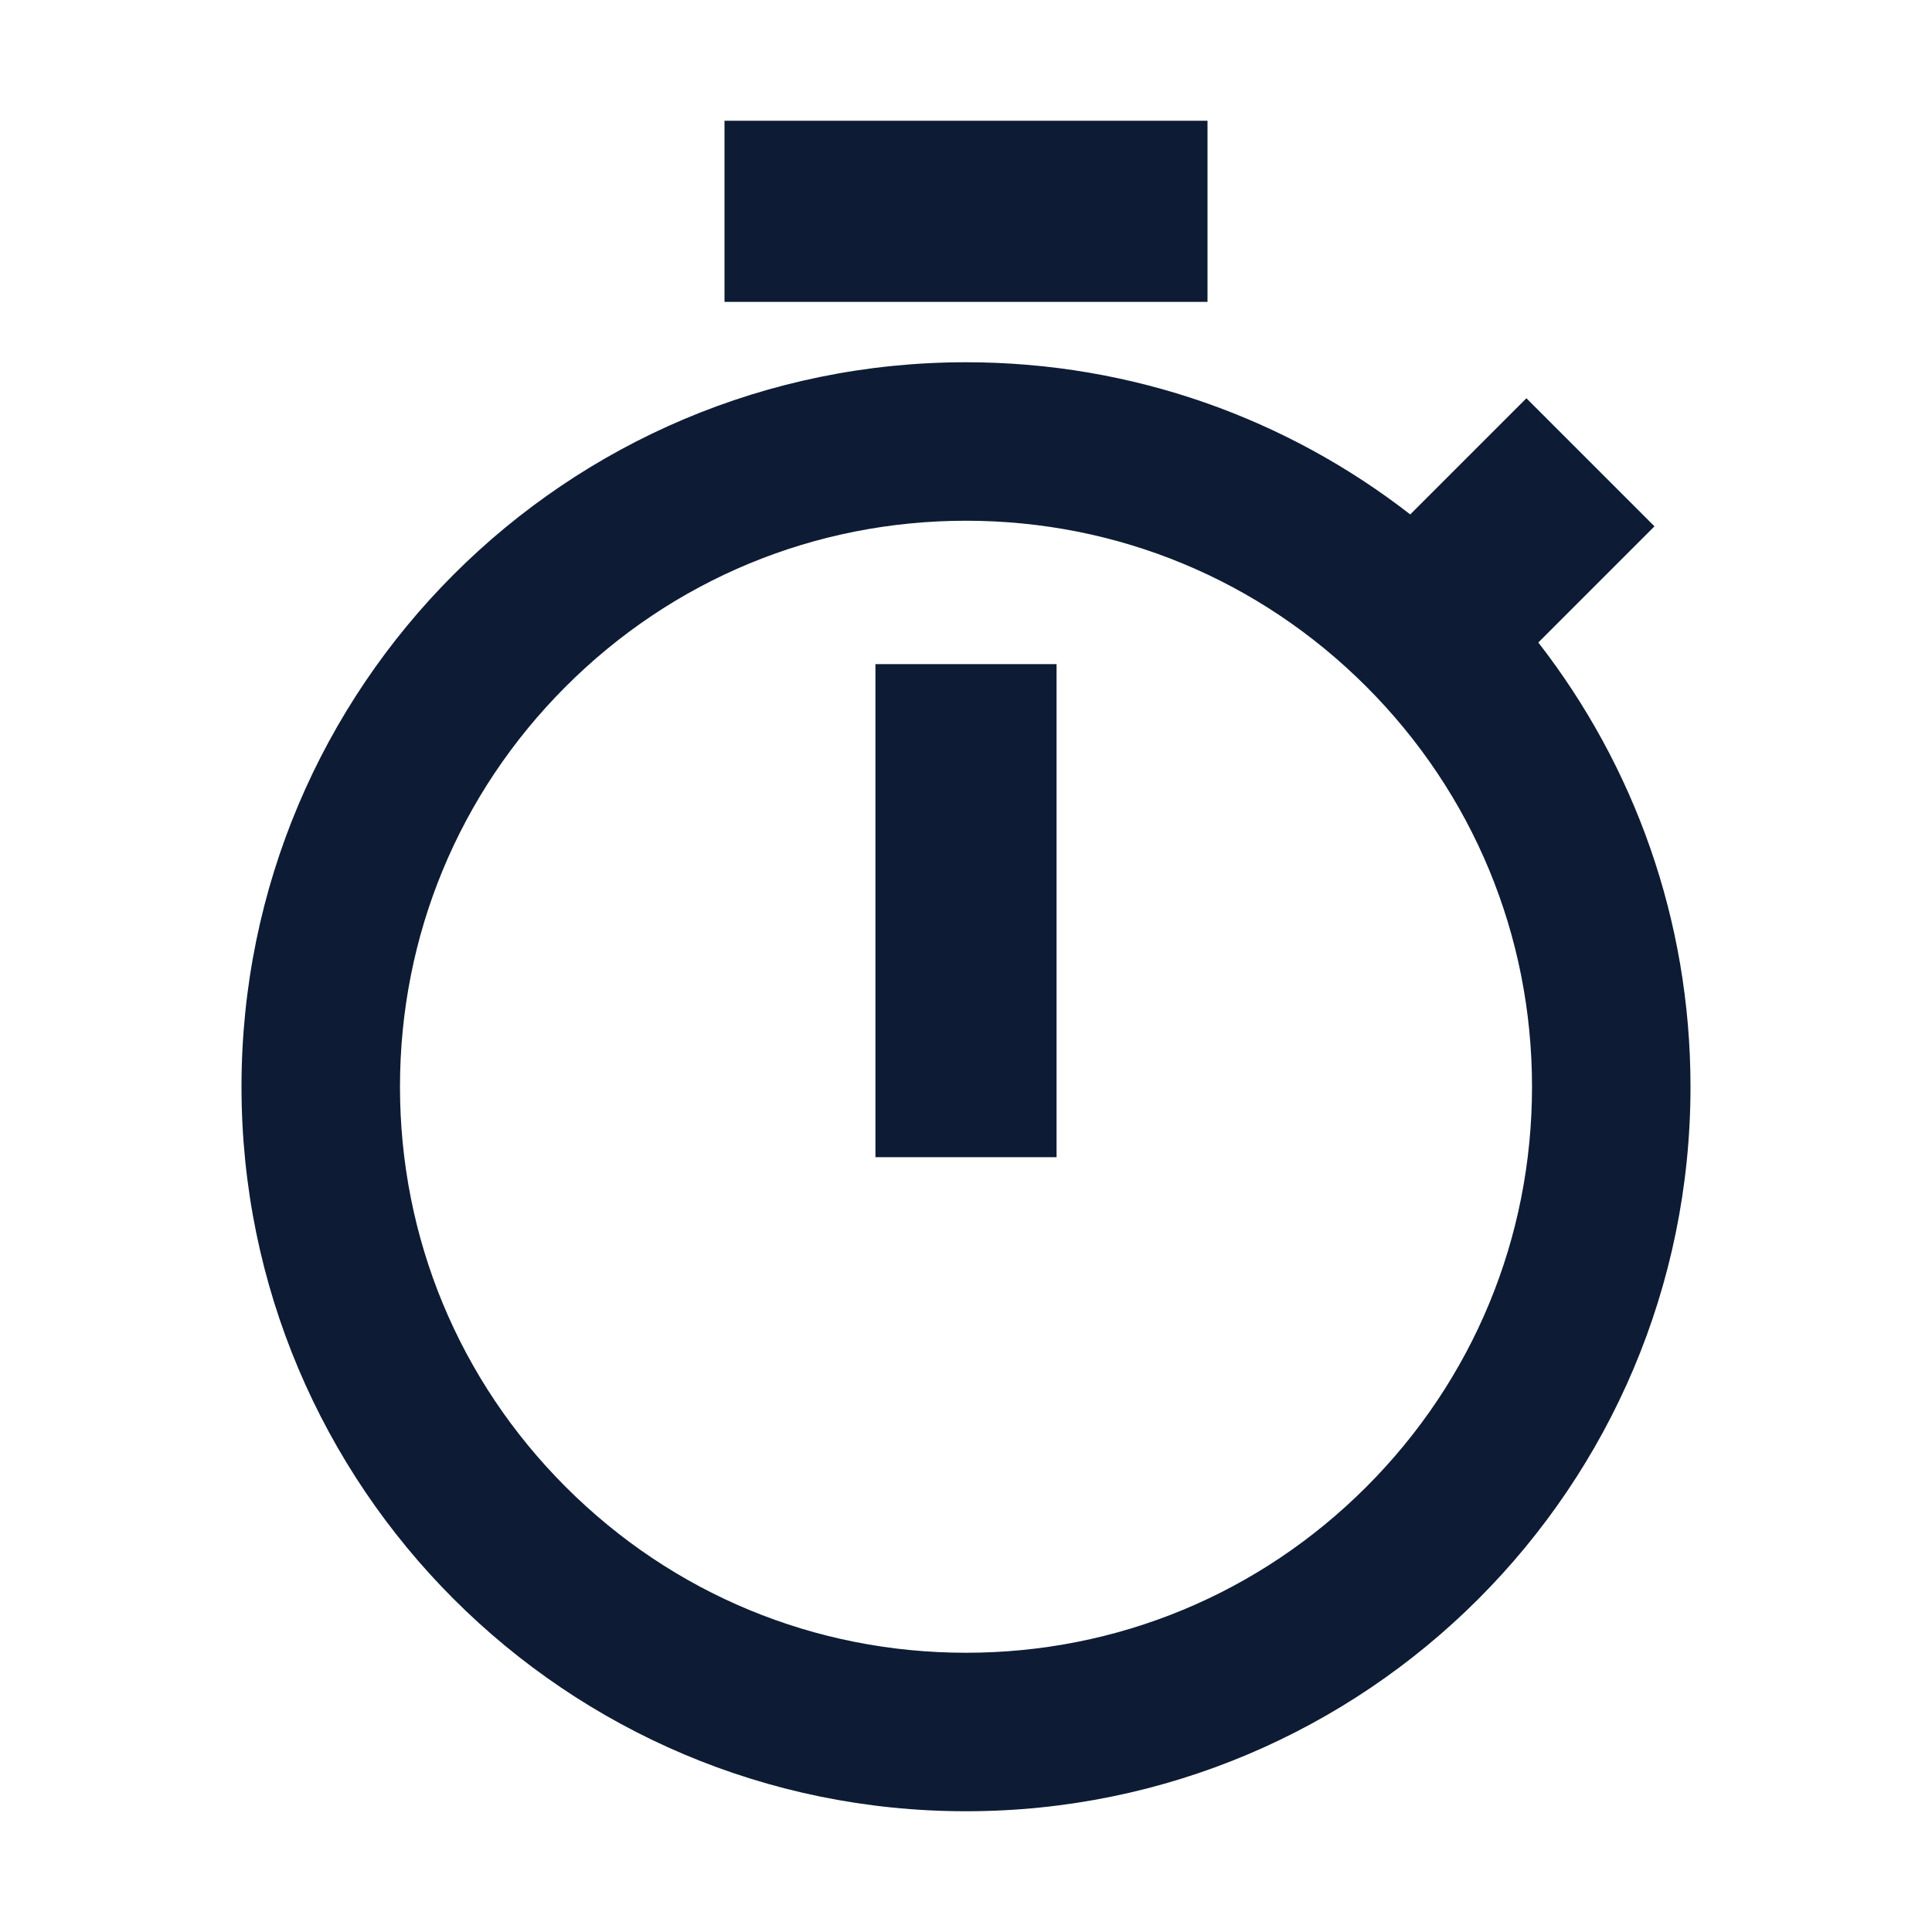
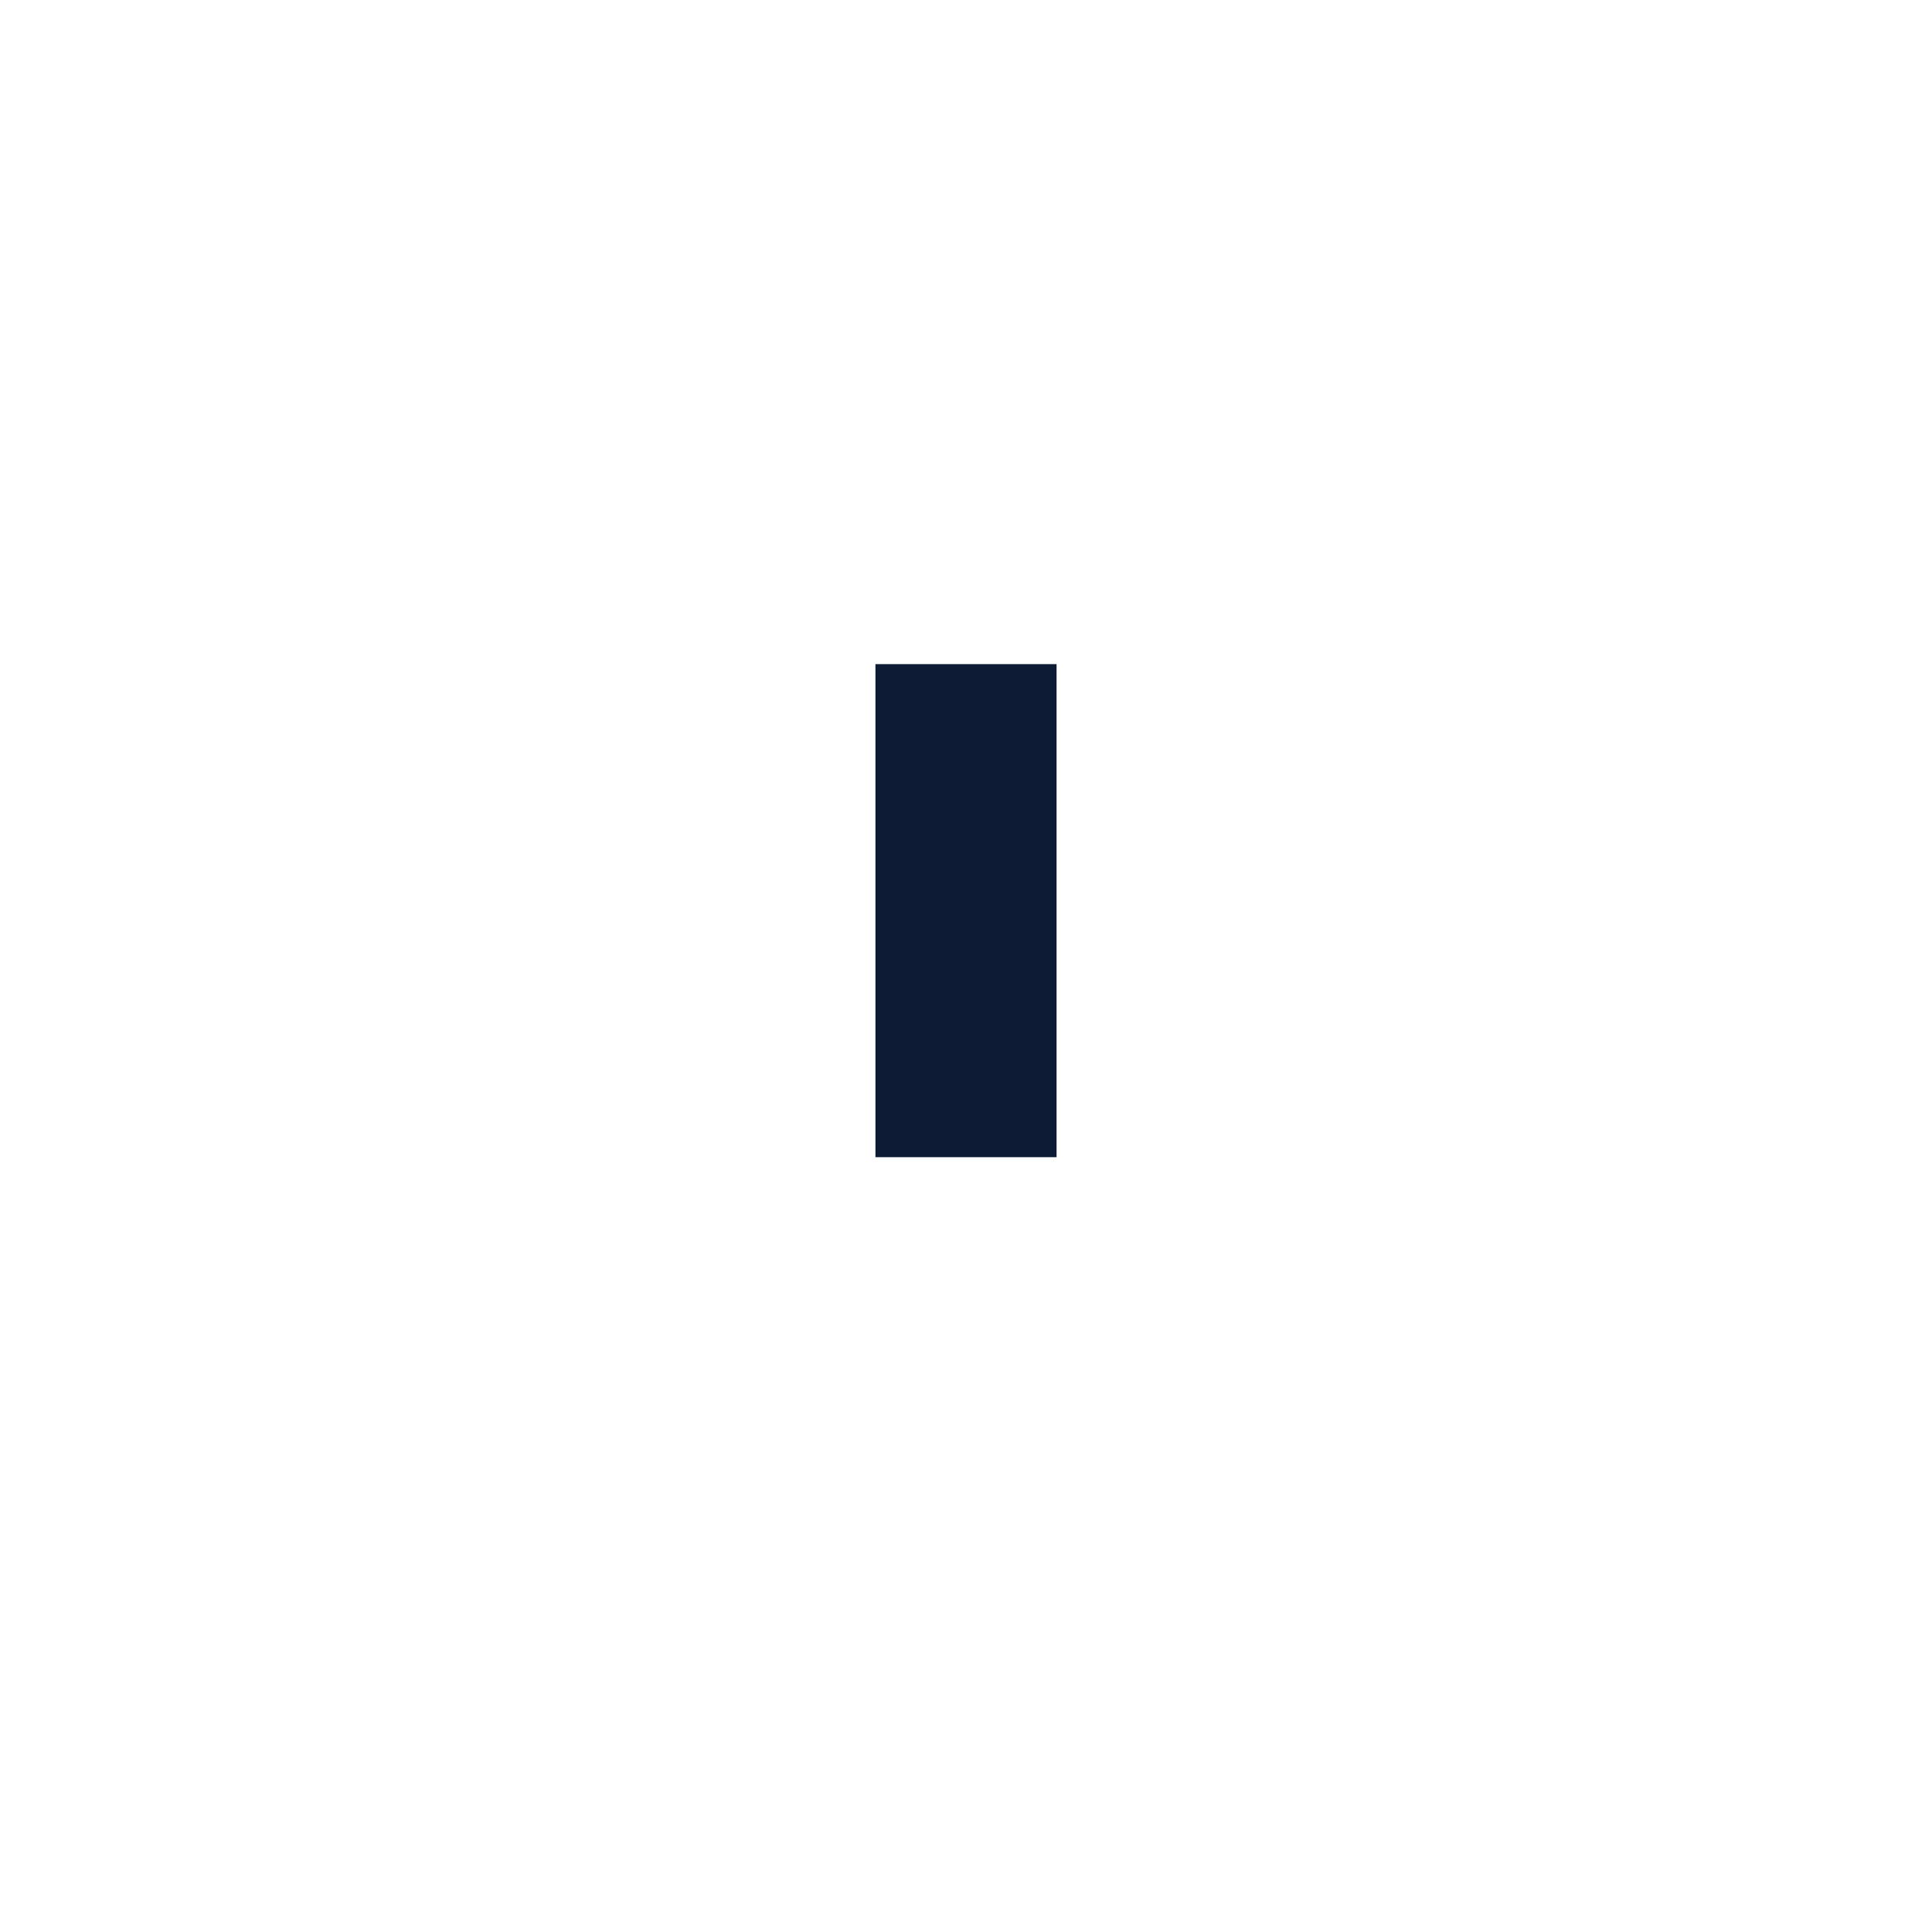
<svg xmlns="http://www.w3.org/2000/svg" width="512" height="512" viewBox="0 0 512 512" fill="none">
  <path d="M232 306.667H280V176H232V306.667Z" fill="#0D1C34" />
-   <path d="M407.67 170.271L438.456 139.485L404.514 105.544L373.729 136.33C341.217 111.057 300.369 96 256 96C149.961 96 64 181.961 64 288C64 394.039 149.961 480 256 480C362.039 480 448 394.039 448 288C448 243.631 432.943 202.783 407.67 170.271ZM362.066 394.066C333.734 422.398 296.066 438 256 438C215.934 438 178.265 422.398 149.934 394.066C121.602 365.735 106 328.066 106 288C106 247.934 121.602 210.265 149.934 181.934C178.265 153.602 215.934 138 256 138C296.066 138 333.734 153.602 362.066 181.934C390.398 210.265 406 247.934 406 288C406 328.066 390.398 365.735 362.066 394.066Z" fill="#0D1C34" />
-   <path d="M192 32H320V80H192V32Z" fill="#0D1C34" />
</svg>